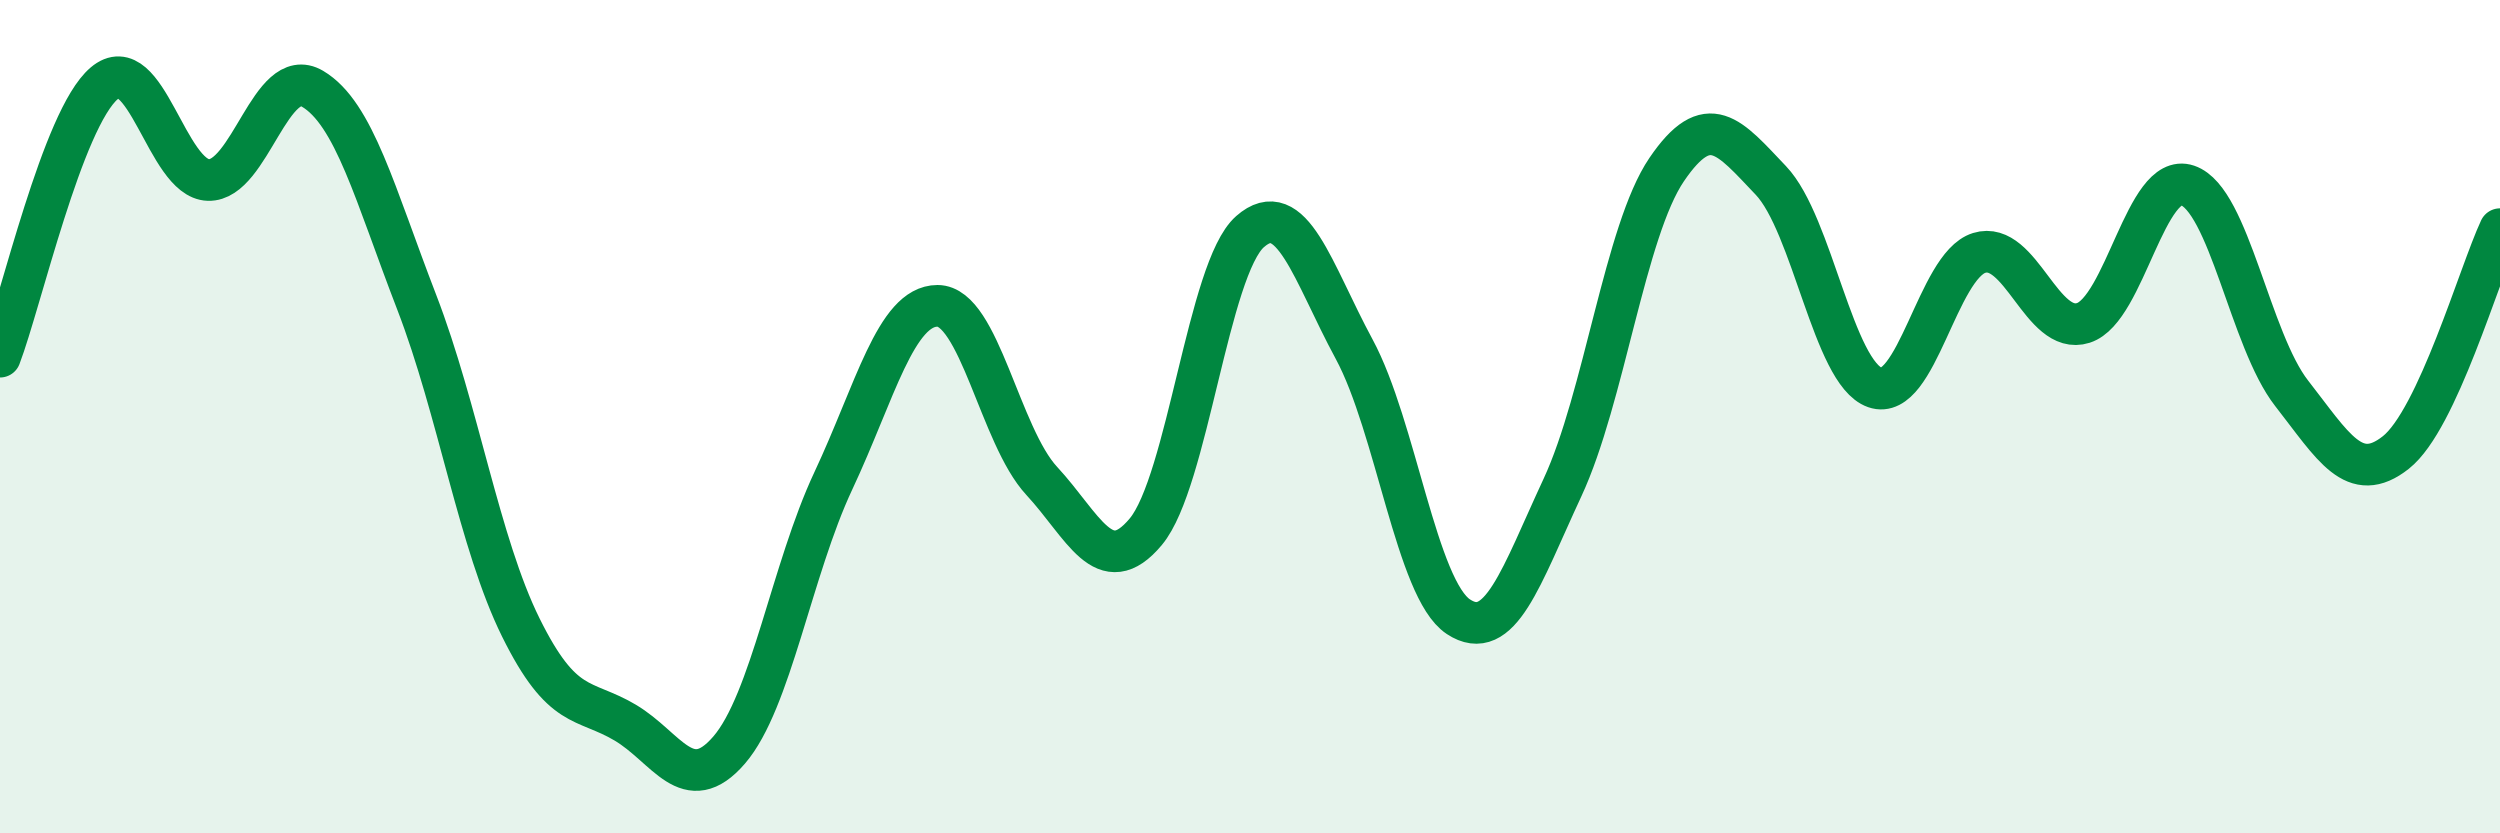
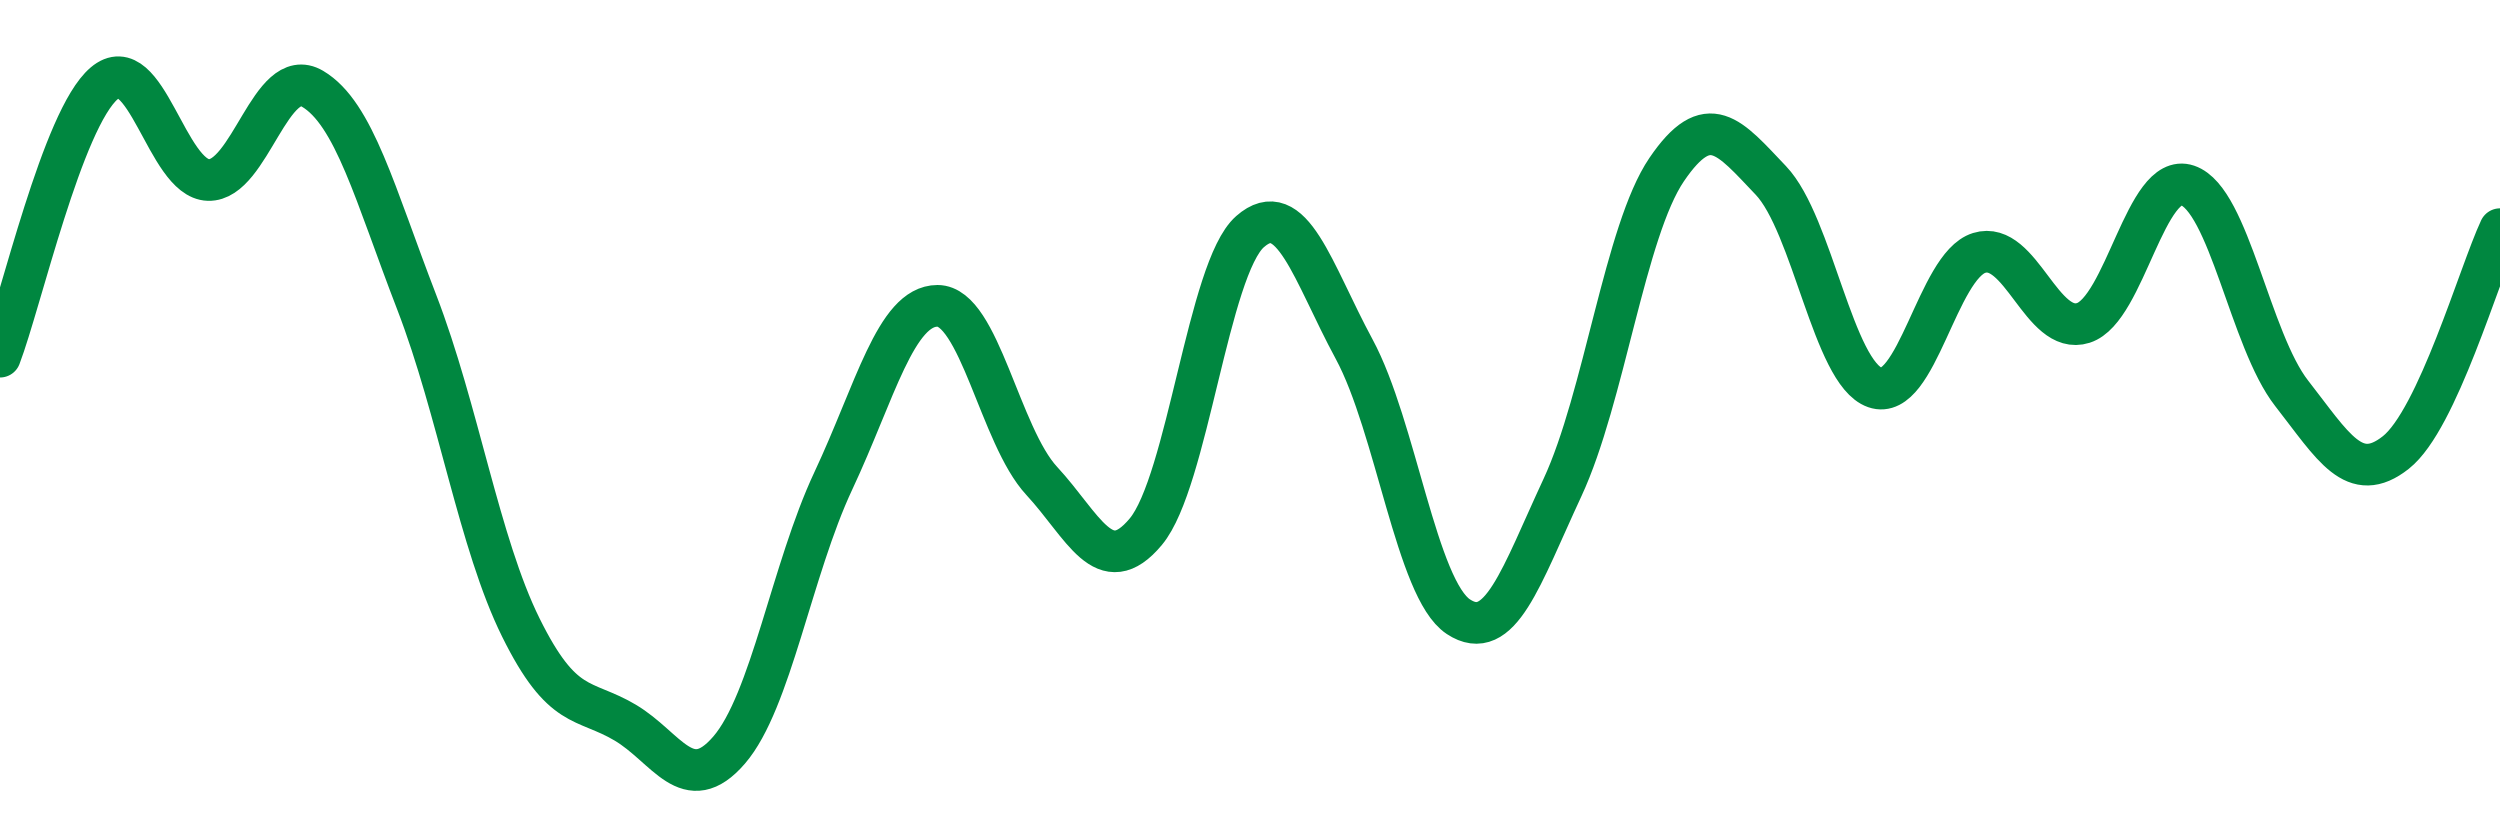
<svg xmlns="http://www.w3.org/2000/svg" width="60" height="20" viewBox="0 0 60 20">
-   <path d="M 0,8.56 C 0.5,7.25 1.5,2.85 2.5,2 C 3.5,1.15 4,4.29 5,4.32 C 6,4.35 6.5,1.54 7.5,2.13 C 8.5,2.72 9,4.66 10,7.25 C 11,9.84 11.5,13.04 12.5,15.06 C 13.5,17.08 14,16.75 15,17.34 C 16,17.93 16.5,19.16 17.5,18 C 18.5,16.84 19,13.67 20,11.54 C 21,9.41 21.5,7.34 22.5,7.34 C 23.5,7.34 24,10.46 25,11.54 C 26,12.62 26.5,13.96 27.5,12.76 C 28.5,11.56 29,6.44 30,5.56 C 31,4.68 31.5,6.53 32.5,8.38 C 33.5,10.23 34,14.14 35,14.8 C 36,15.46 36.5,13.85 37.5,11.7 C 38.5,9.55 39,5.54 40,4.07 C 41,2.6 41.5,3.28 42.5,4.33 C 43.5,5.38 44,8.95 45,9.3 C 46,9.65 46.5,6.38 47.5,6.07 C 48.5,5.76 49,8.07 50,7.75 C 51,7.43 51.5,4.11 52.5,4.45 C 53.5,4.79 54,8.16 55,9.44 C 56,10.72 56.5,11.65 57.5,10.86 C 58.5,10.07 59.5,6.57 60,5.5L60 20L0 20Z" fill="#008740" opacity="0.1" stroke-linecap="round" stroke-linejoin="round" />
  <path d="M 0,8.56 C 0.5,7.25 1.5,2.85 2.5,2 C 3.5,1.15 4,4.29 5,4.32 C 6,4.35 6.5,1.54 7.5,2.13 C 8.5,2.72 9,4.66 10,7.25 C 11,9.84 11.5,13.04 12.5,15.06 C 13.5,17.08 14,16.75 15,17.34 C 16,17.93 16.5,19.16 17.5,18 C 18.5,16.84 19,13.67 20,11.54 C 21,9.41 21.5,7.34 22.5,7.34 C 23.5,7.34 24,10.46 25,11.54 C 26,12.62 26.5,13.96 27.5,12.76 C 28.5,11.56 29,6.44 30,5.56 C 31,4.68 31.5,6.53 32.5,8.38 C 33.5,10.23 34,14.14 35,14.8 C 36,15.46 36.5,13.85 37.5,11.7 C 38.5,9.55 39,5.54 40,4.07 C 41,2.6 41.5,3.28 42.5,4.33 C 43.5,5.38 44,8.95 45,9.3 C 46,9.65 46.5,6.38 47.5,6.07 C 48.5,5.76 49,8.07 50,7.75 C 51,7.43 51.5,4.11 52.5,4.45 C 53.5,4.79 54,8.16 55,9.44 C 56,10.72 56.5,11.65 57.5,10.86 C 58.5,10.07 59.5,6.57 60,5.5" stroke="#008740" stroke-width="1" fill="none" stroke-linecap="round" stroke-linejoin="round" />
</svg>